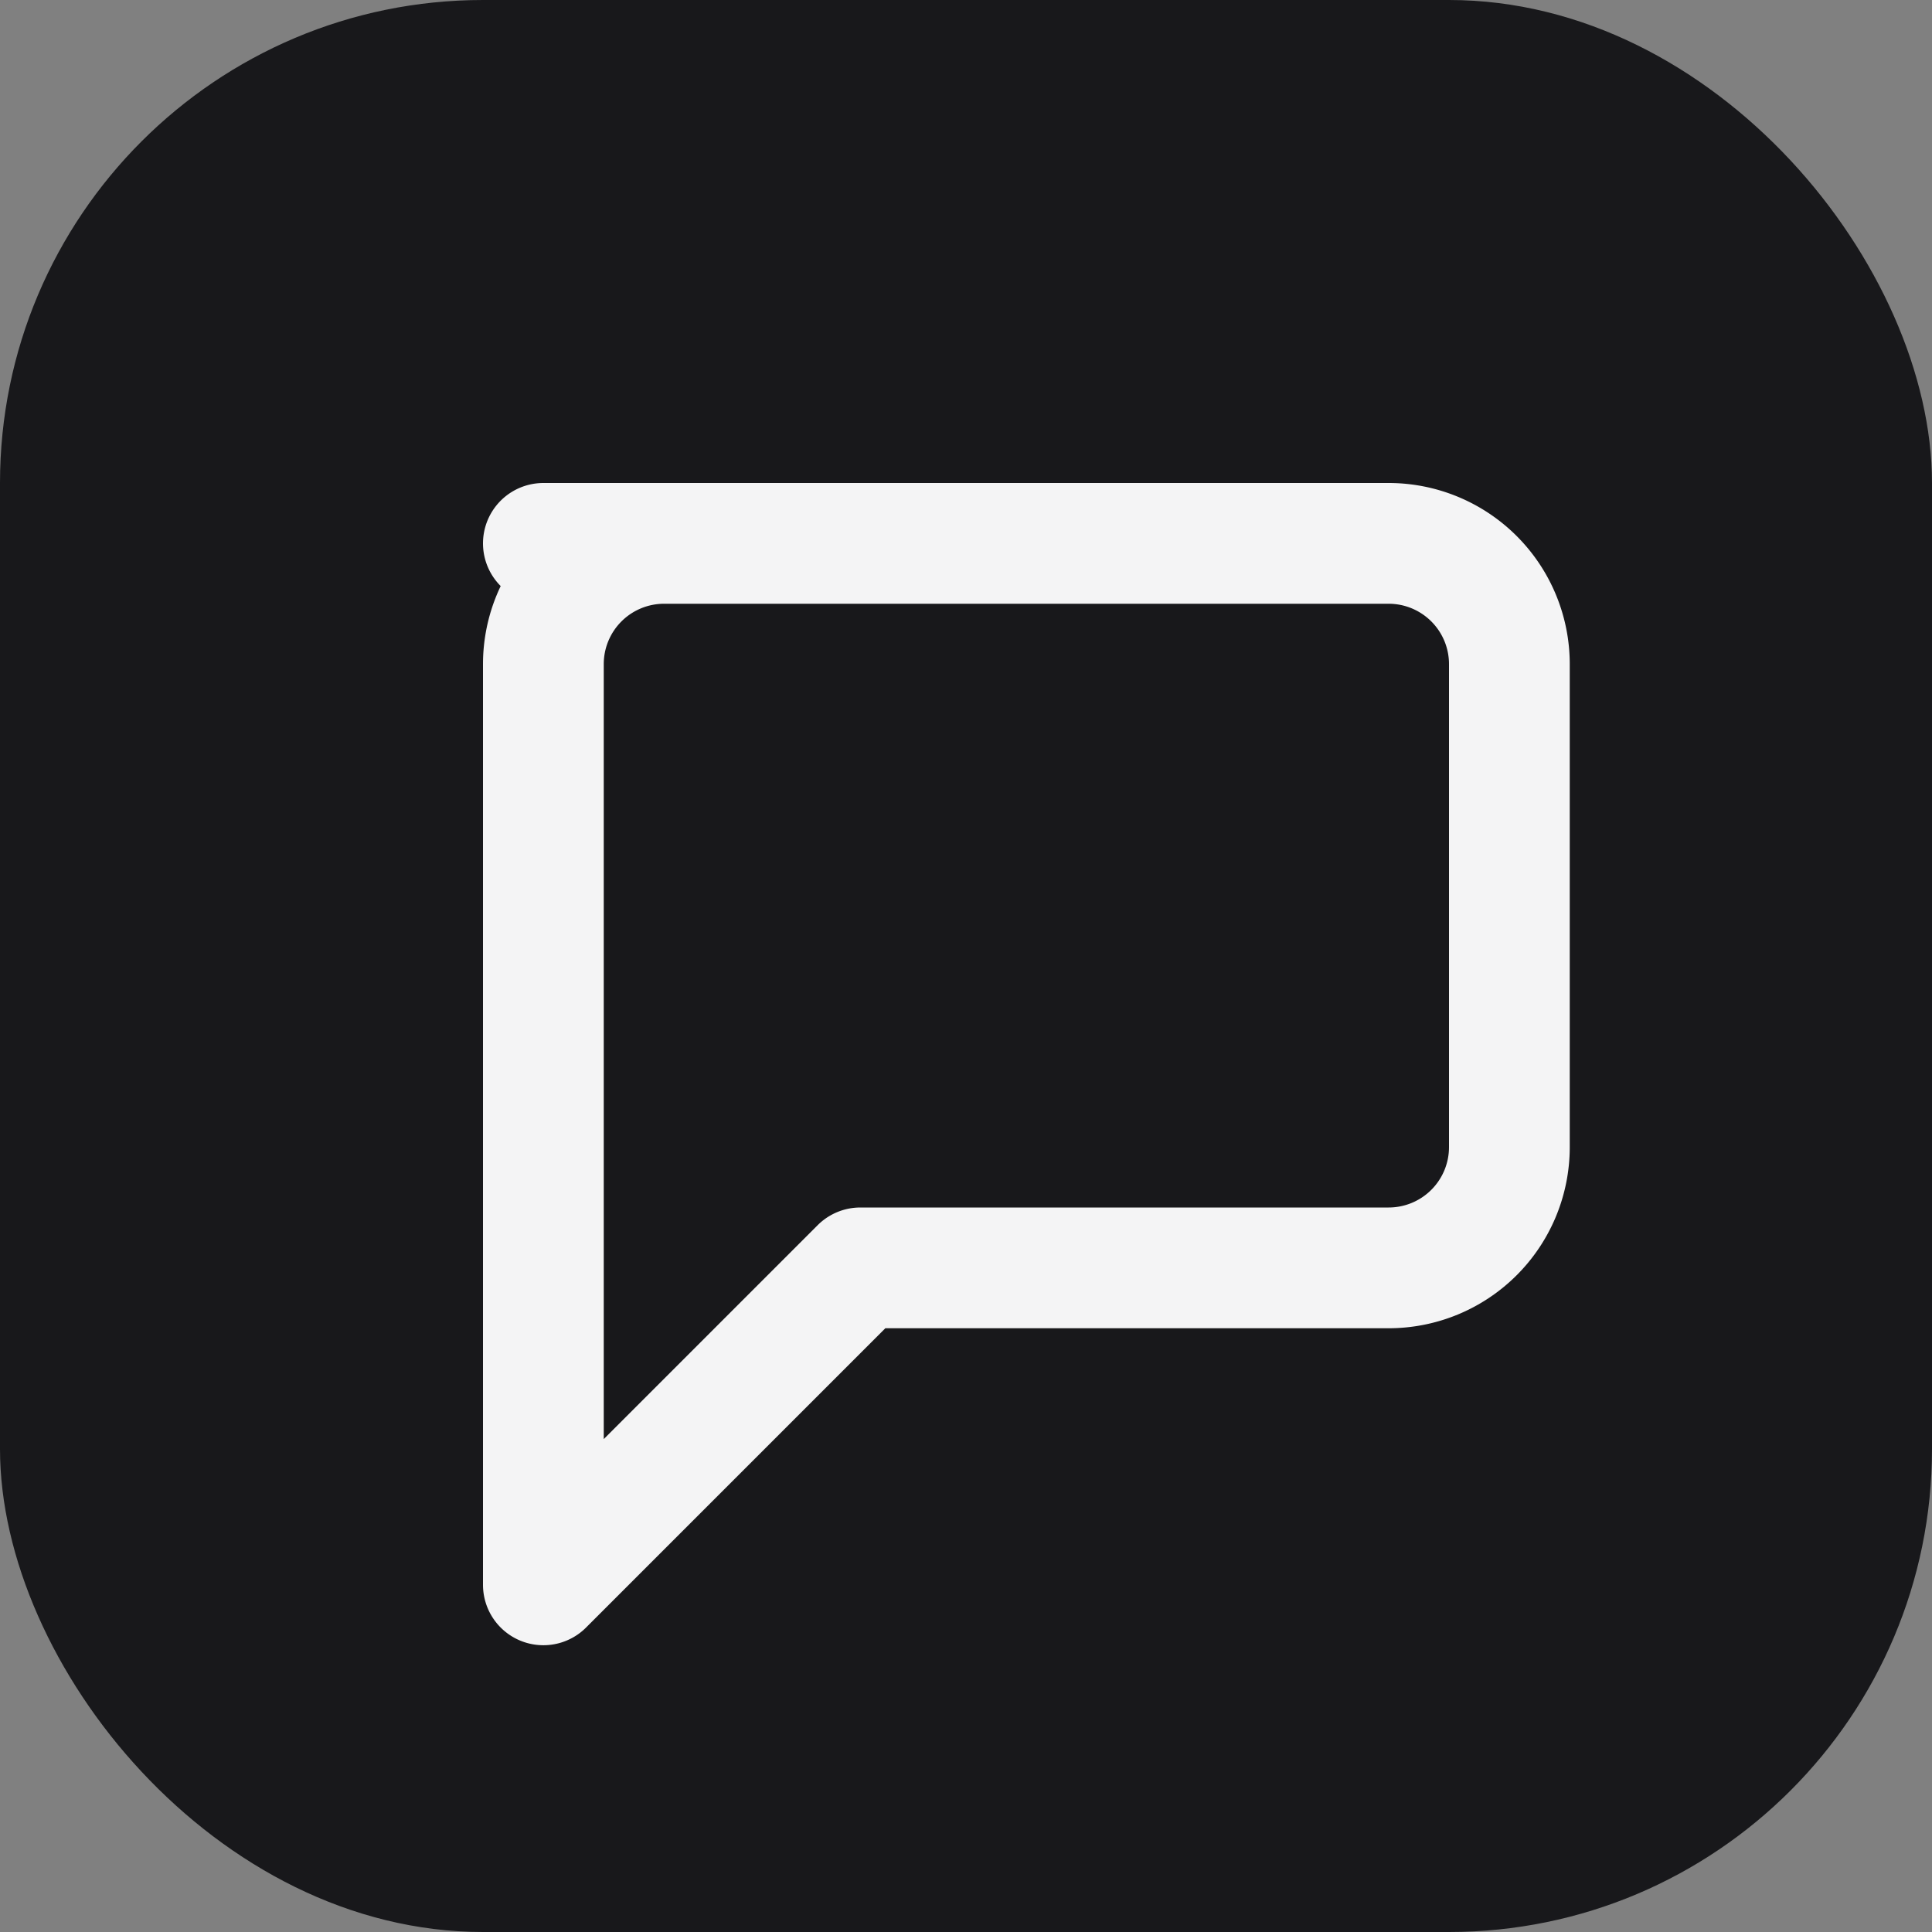
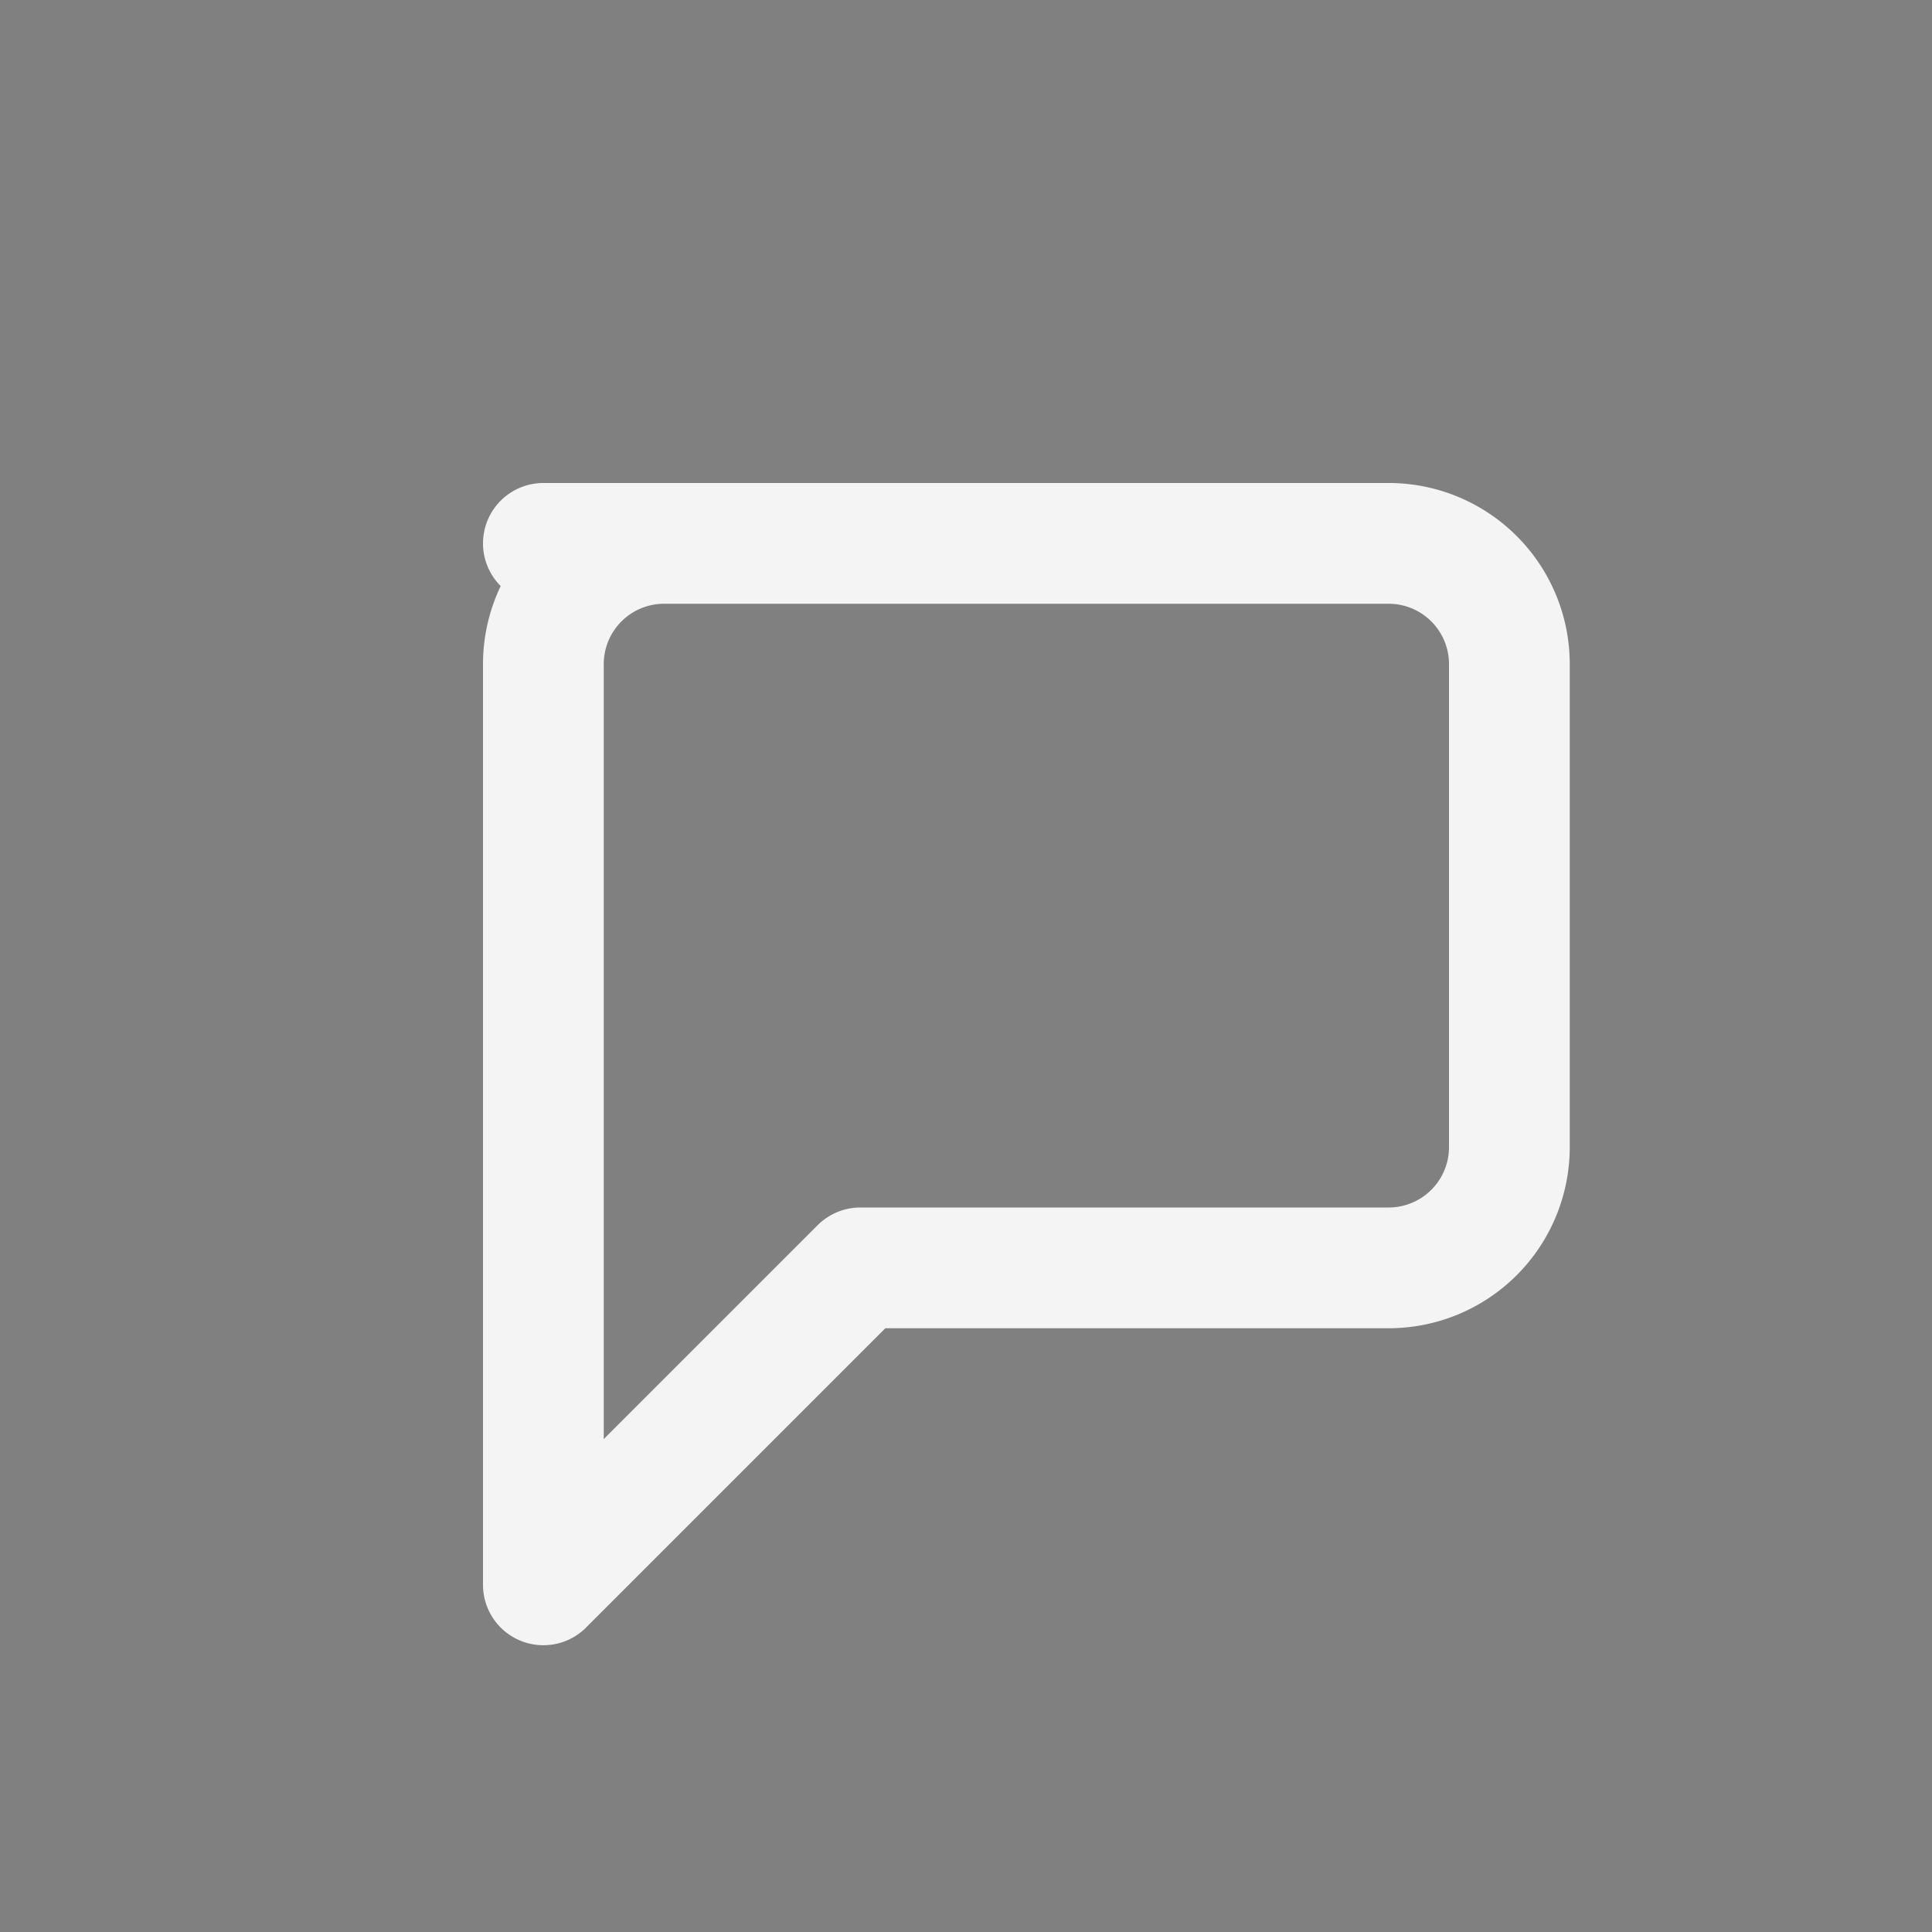
<svg xmlns="http://www.w3.org/2000/svg" viewBox="0 0 512 512">
  <rect x="0" y="0" width="512" height="512" fill="#808080" stroke="none" />
-   <rect width="512" height="512" rx="128" fill="#18181b" />
-   <path d="M144 144 h224 a32 32 0 0 1 32 32 v128 a32 32 0 0 1 -32 32 h-140 l-84 84 v-244 a32 32 0 0 1 32 -32 z" fill="none" stroke="#f4f4f5" stroke-width="32" stroke-linecap="round" stroke-linejoin="round" />
+   <path d="M144 144 h224 a32 32 0 0 1 32 32 v128 a32 32 0 0 1 -32 32 h-140 l-84 84 v-244 a32 32 0 0 1 32 -32 " fill="none" stroke="#f4f4f5" stroke-width="32" stroke-linecap="round" stroke-linejoin="round" />
  <rect x="0" y="0" width="512" height="512" fill="none" rx="0" ry="0" />
</svg>